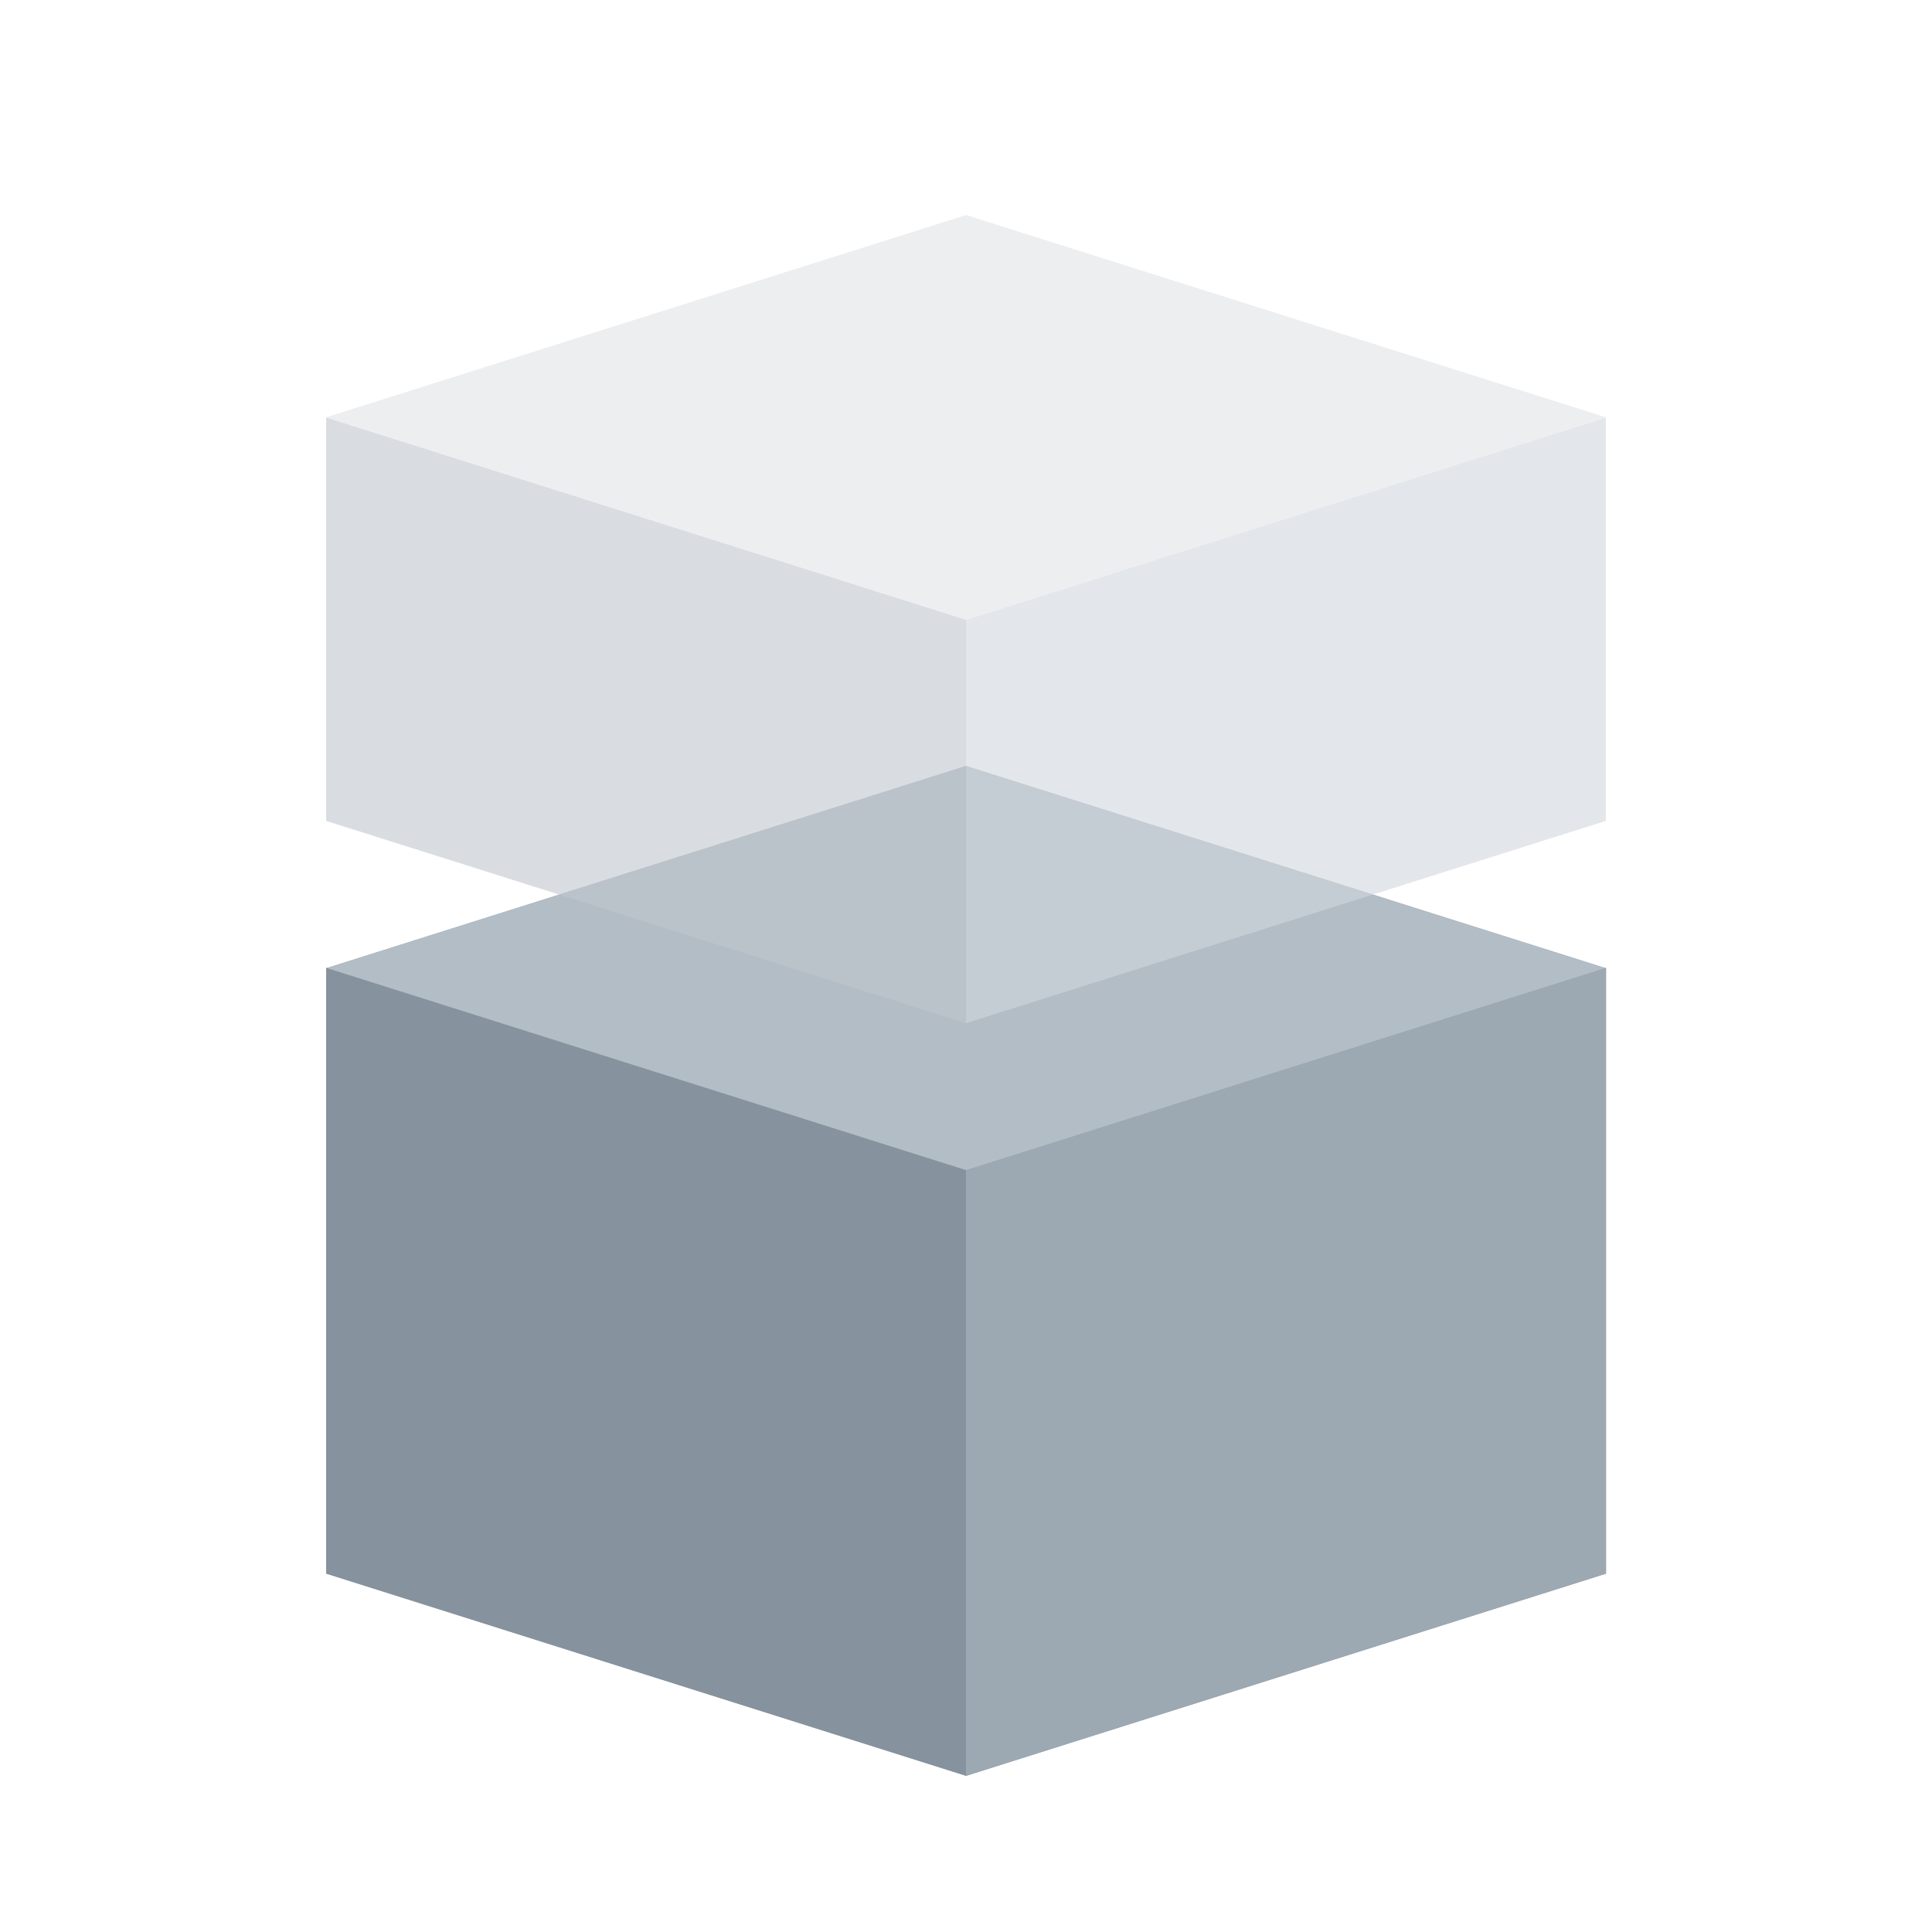
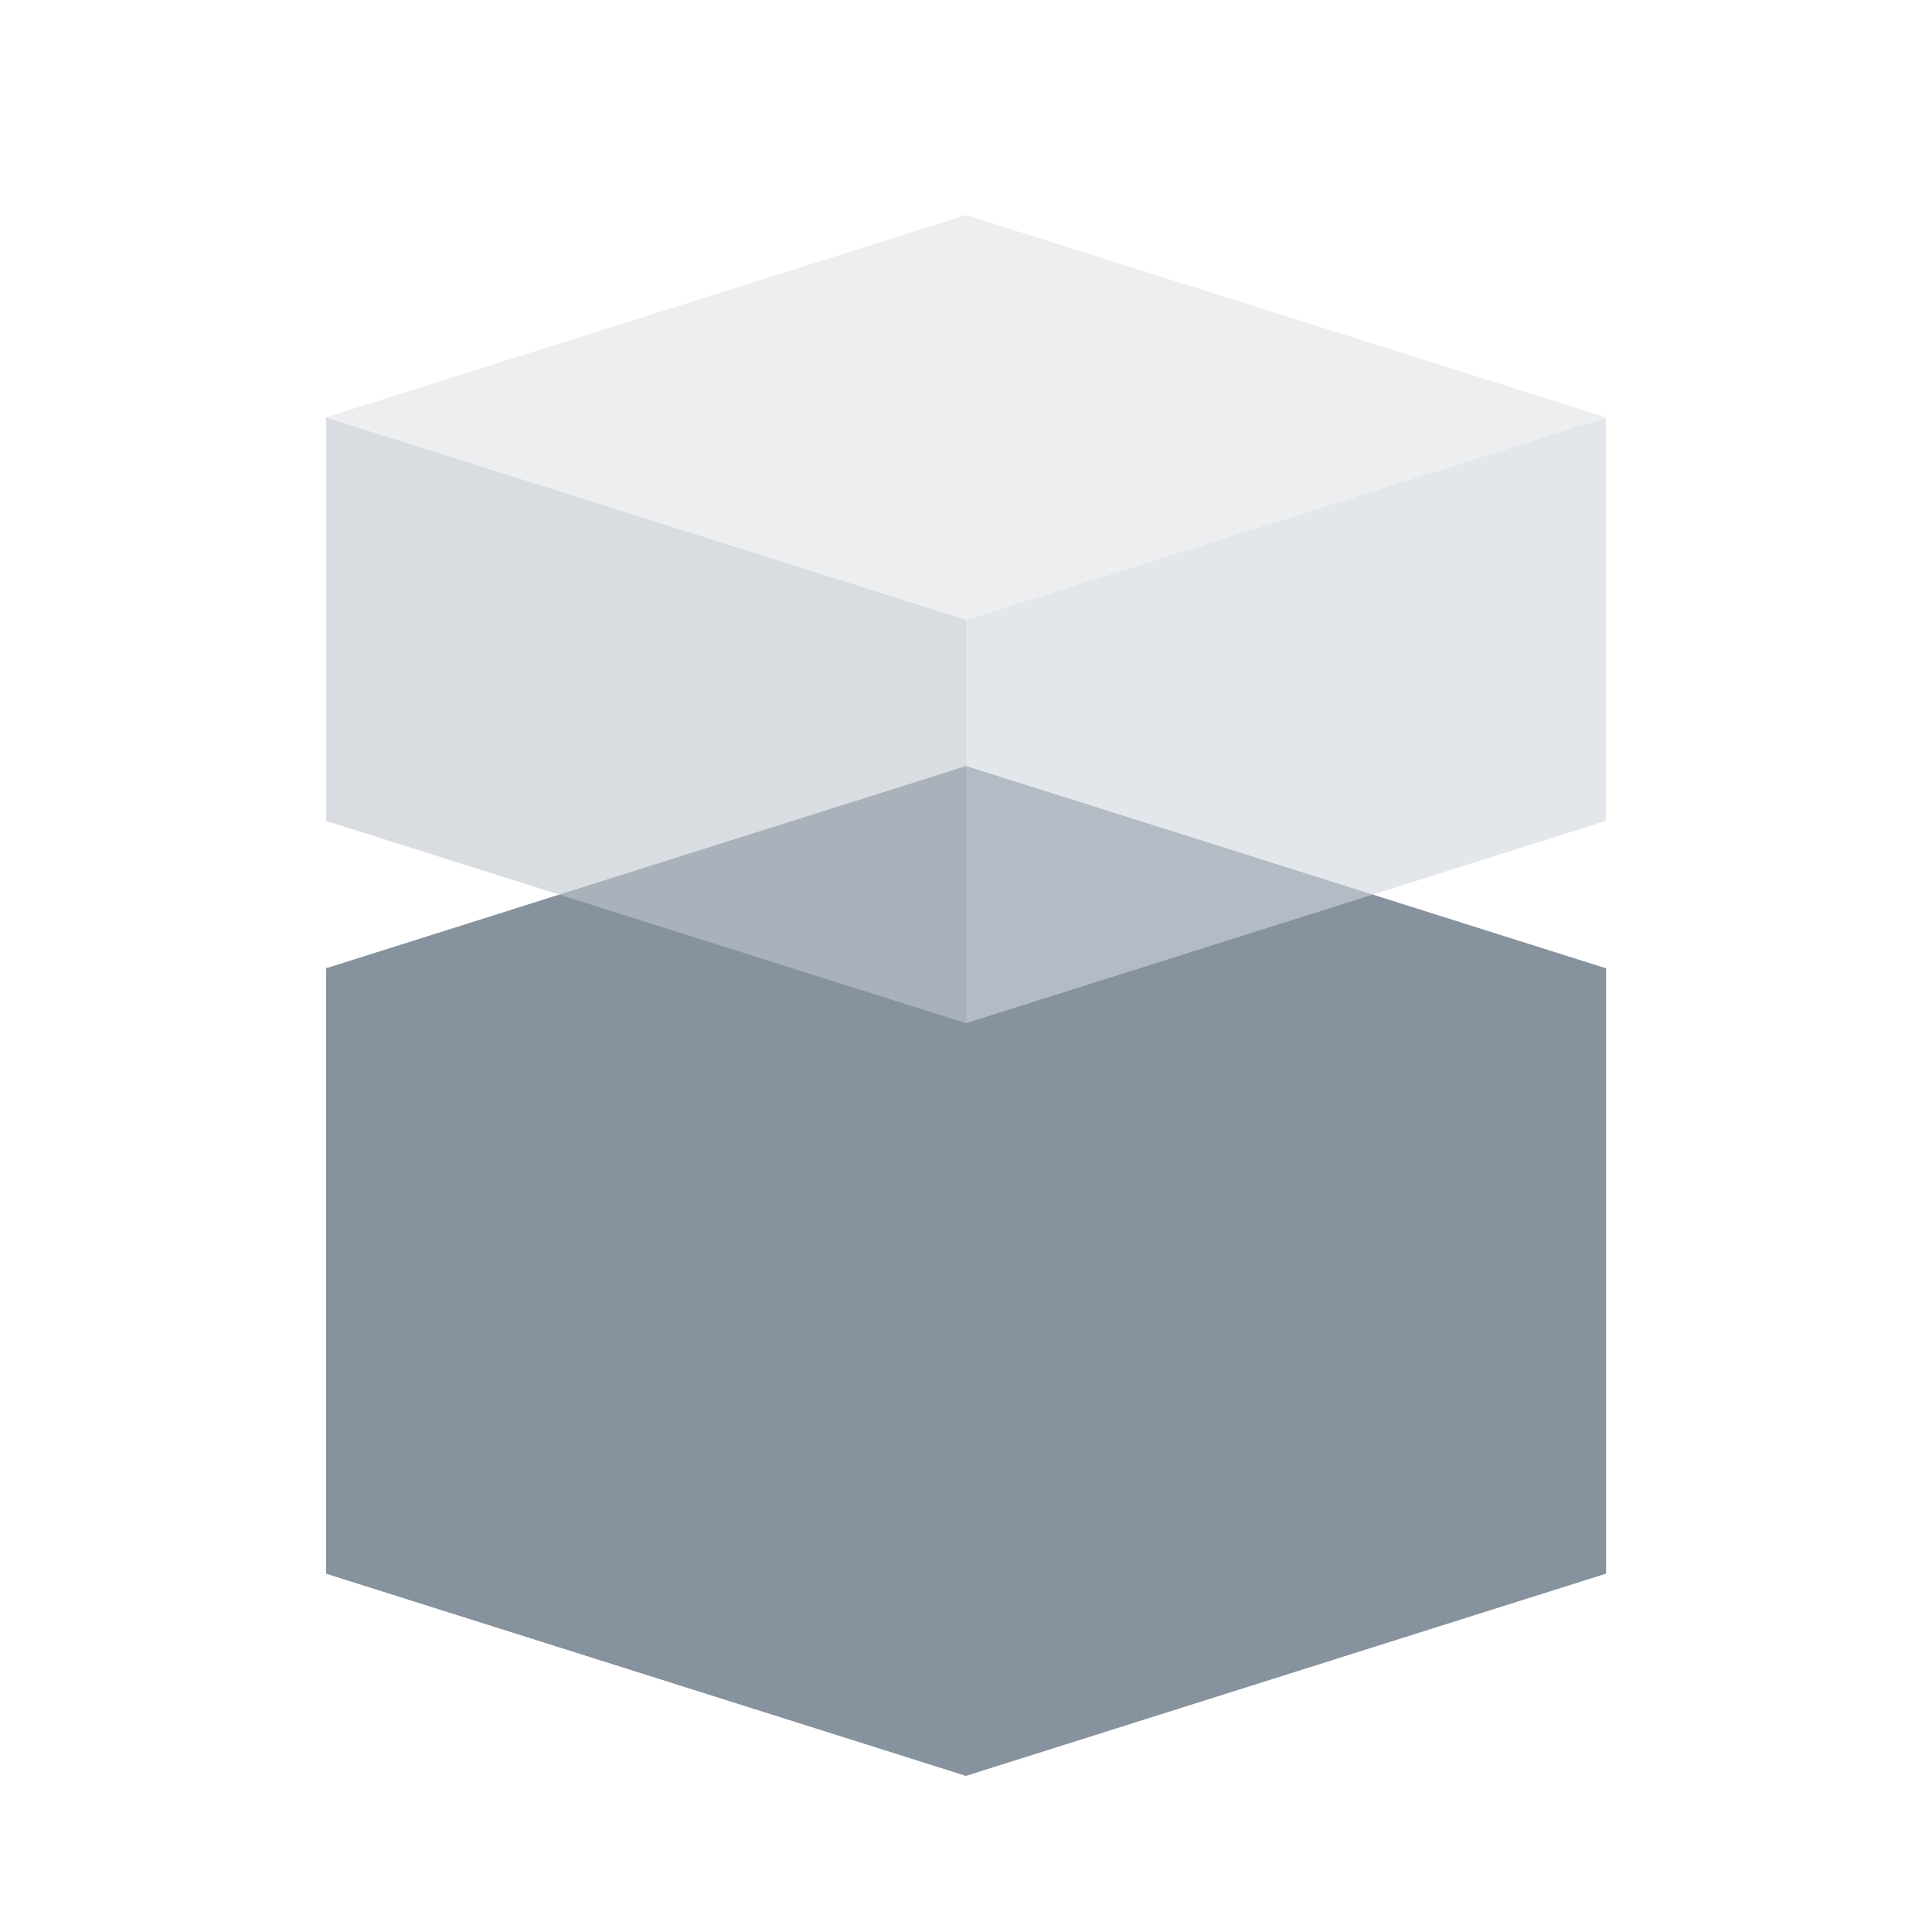
<svg xmlns="http://www.w3.org/2000/svg" width="32" height="32" viewBox="0 0 32 32" fill="none">
  <path fill-rule="evenodd" clip-rule="evenodd" d="M5.406 16.036L5.402 16.037L5.406 16.038V26.064L16.004 29.413L26.602 26.064V16.031L26.591 16.035L16.001 12.688L5.413 16.034L5.406 16.031V16.036Z" fill="#86929D" />
-   <path d="M16.001 12.688L5.402 16.037L16.001 19.387L26.599 16.037L16.001 12.688Z" fill="#B3BDC6" />
-   <path d="M26.598 26.064L16 29.413V19.381L26.598 16.031V26.064Z" fill="#9CA8B2" />
  <path d="M5.402 26.064L16 29.413V19.381L5.402 16.031V26.064Z" fill="#86929D" />
  <g opacity="0.6">
    <path d="M16.001 3.562L5.402 6.912L16.001 10.262L26.599 6.912L16.001 3.562Z" fill="#E0E3E6" />
    <path d="M26.598 13.597L16 16.947V10.264L26.598 6.914V13.597Z" fill="#D1D7DD" />
    <path d="M5.402 13.597L16 16.947V10.264L5.402 6.914V13.597Z" fill="#C0C6CD" />
  </g>
</svg>